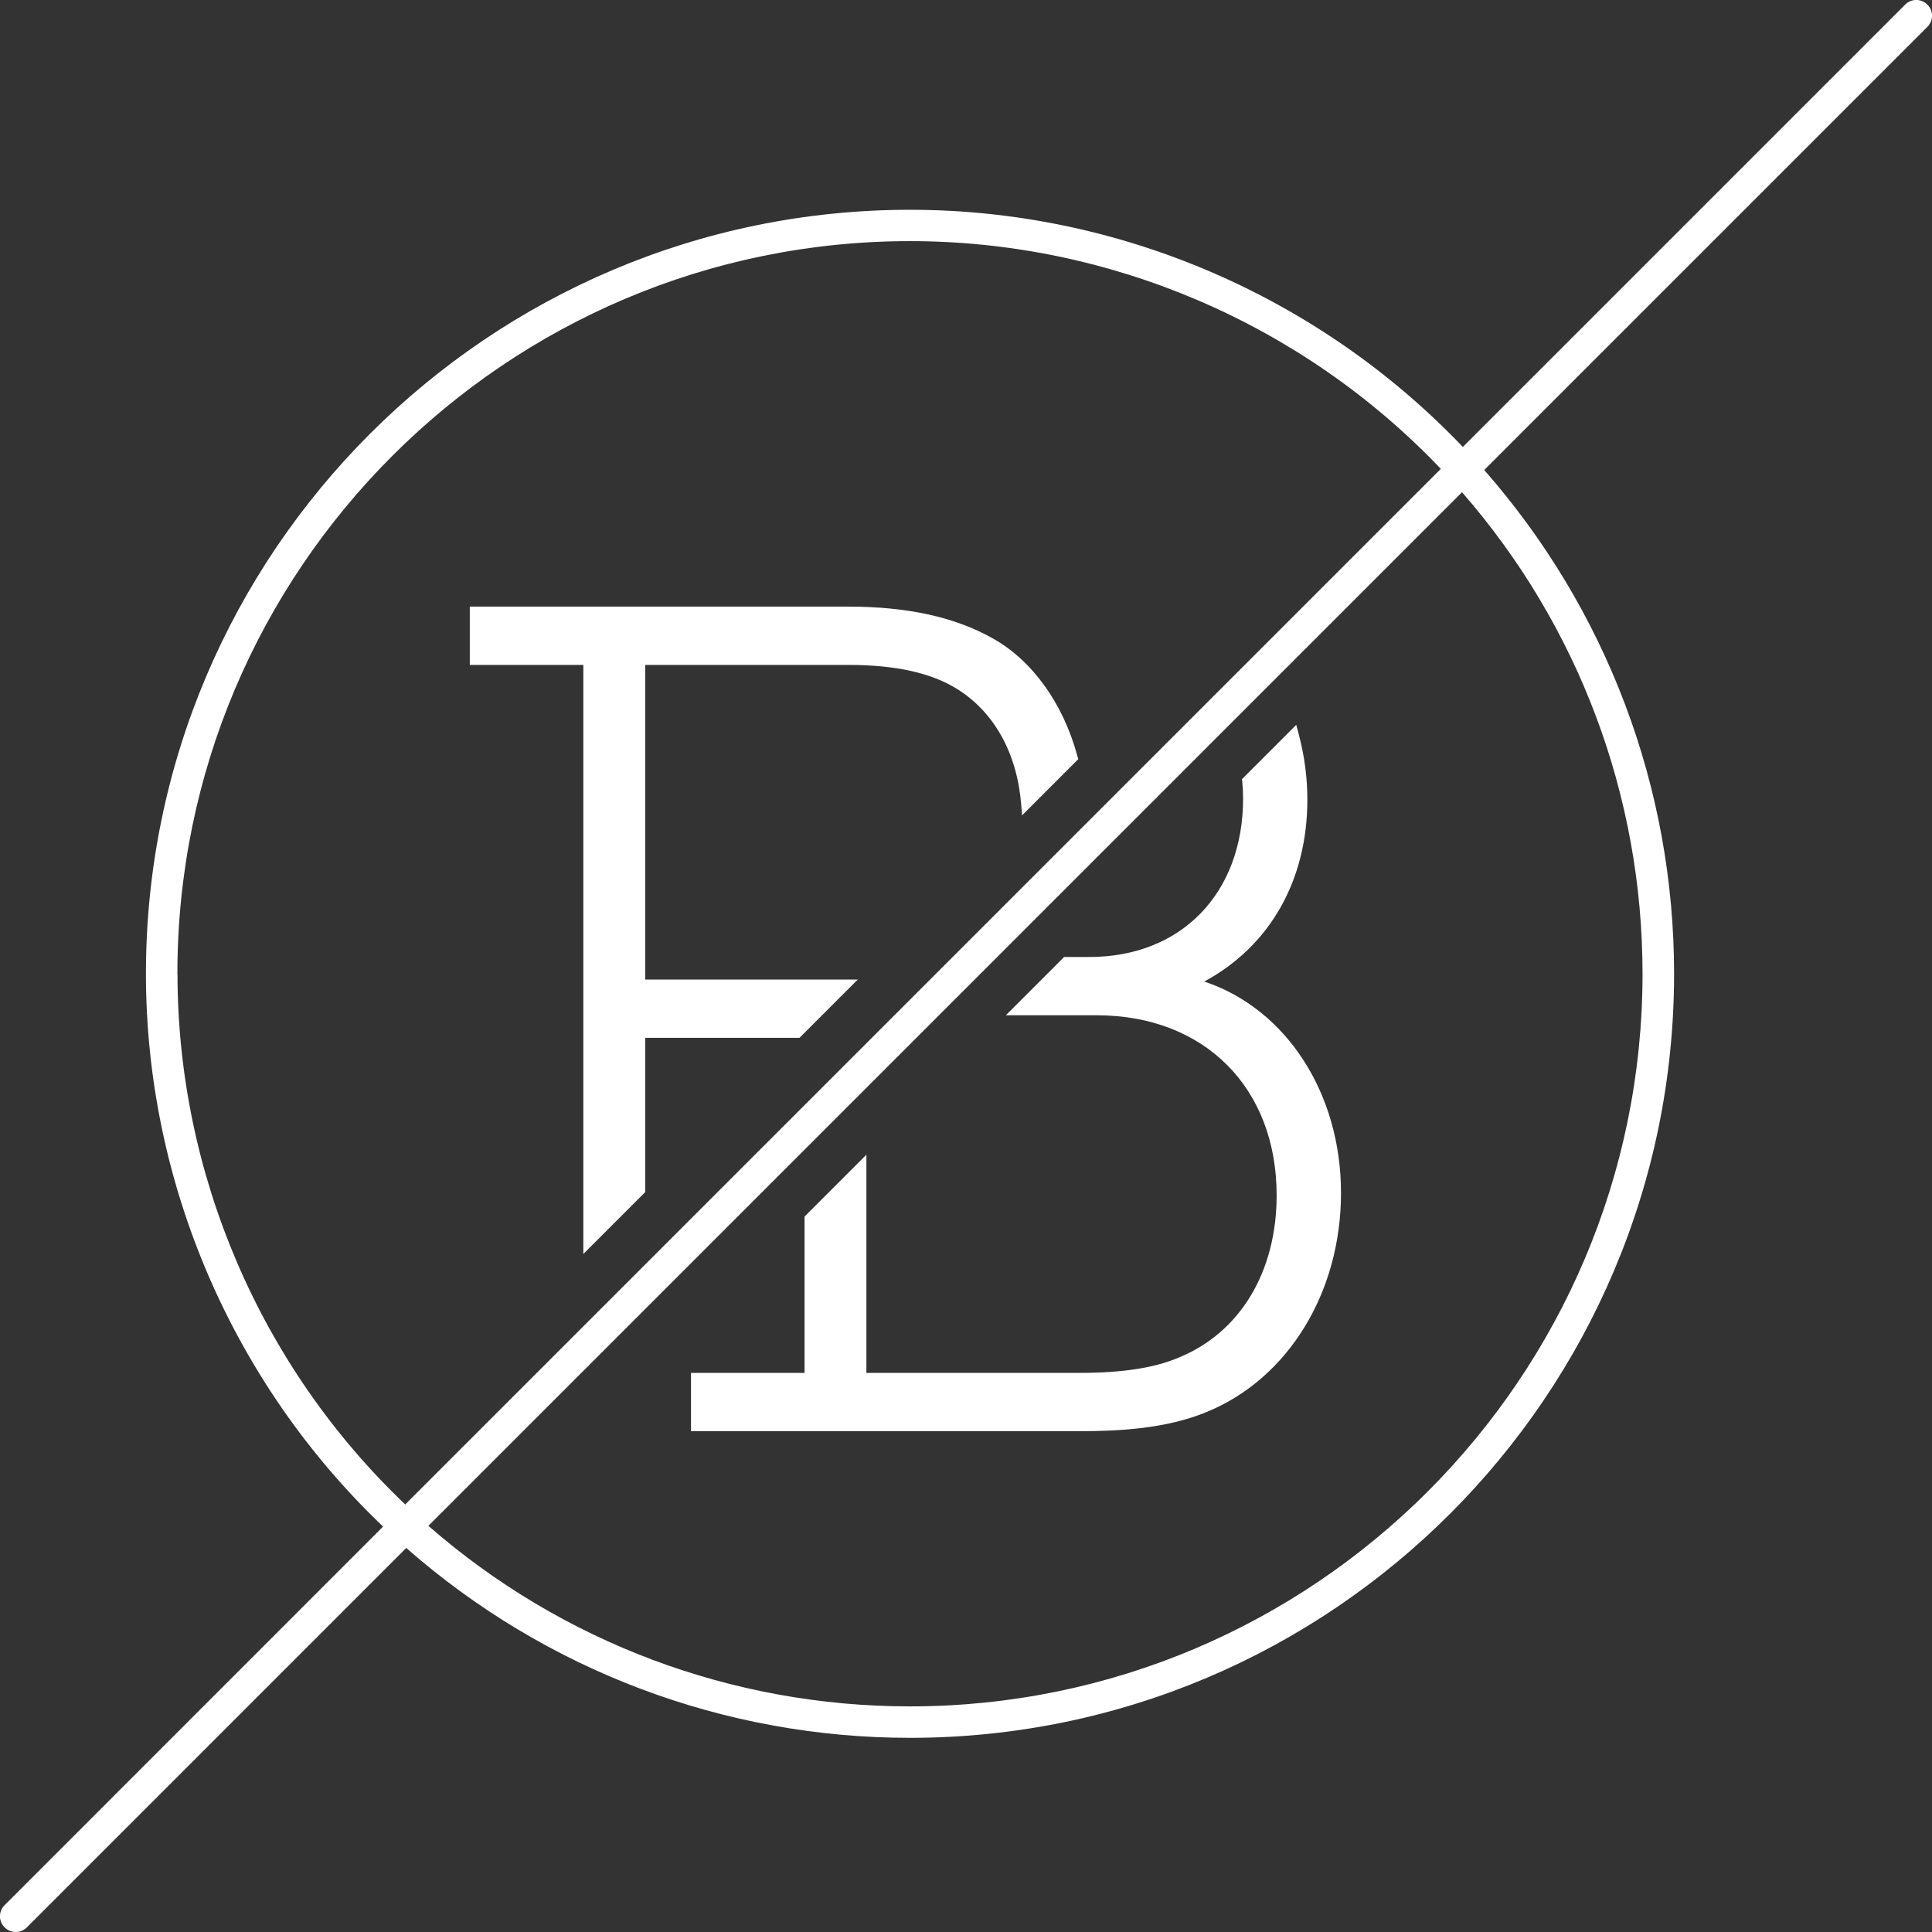
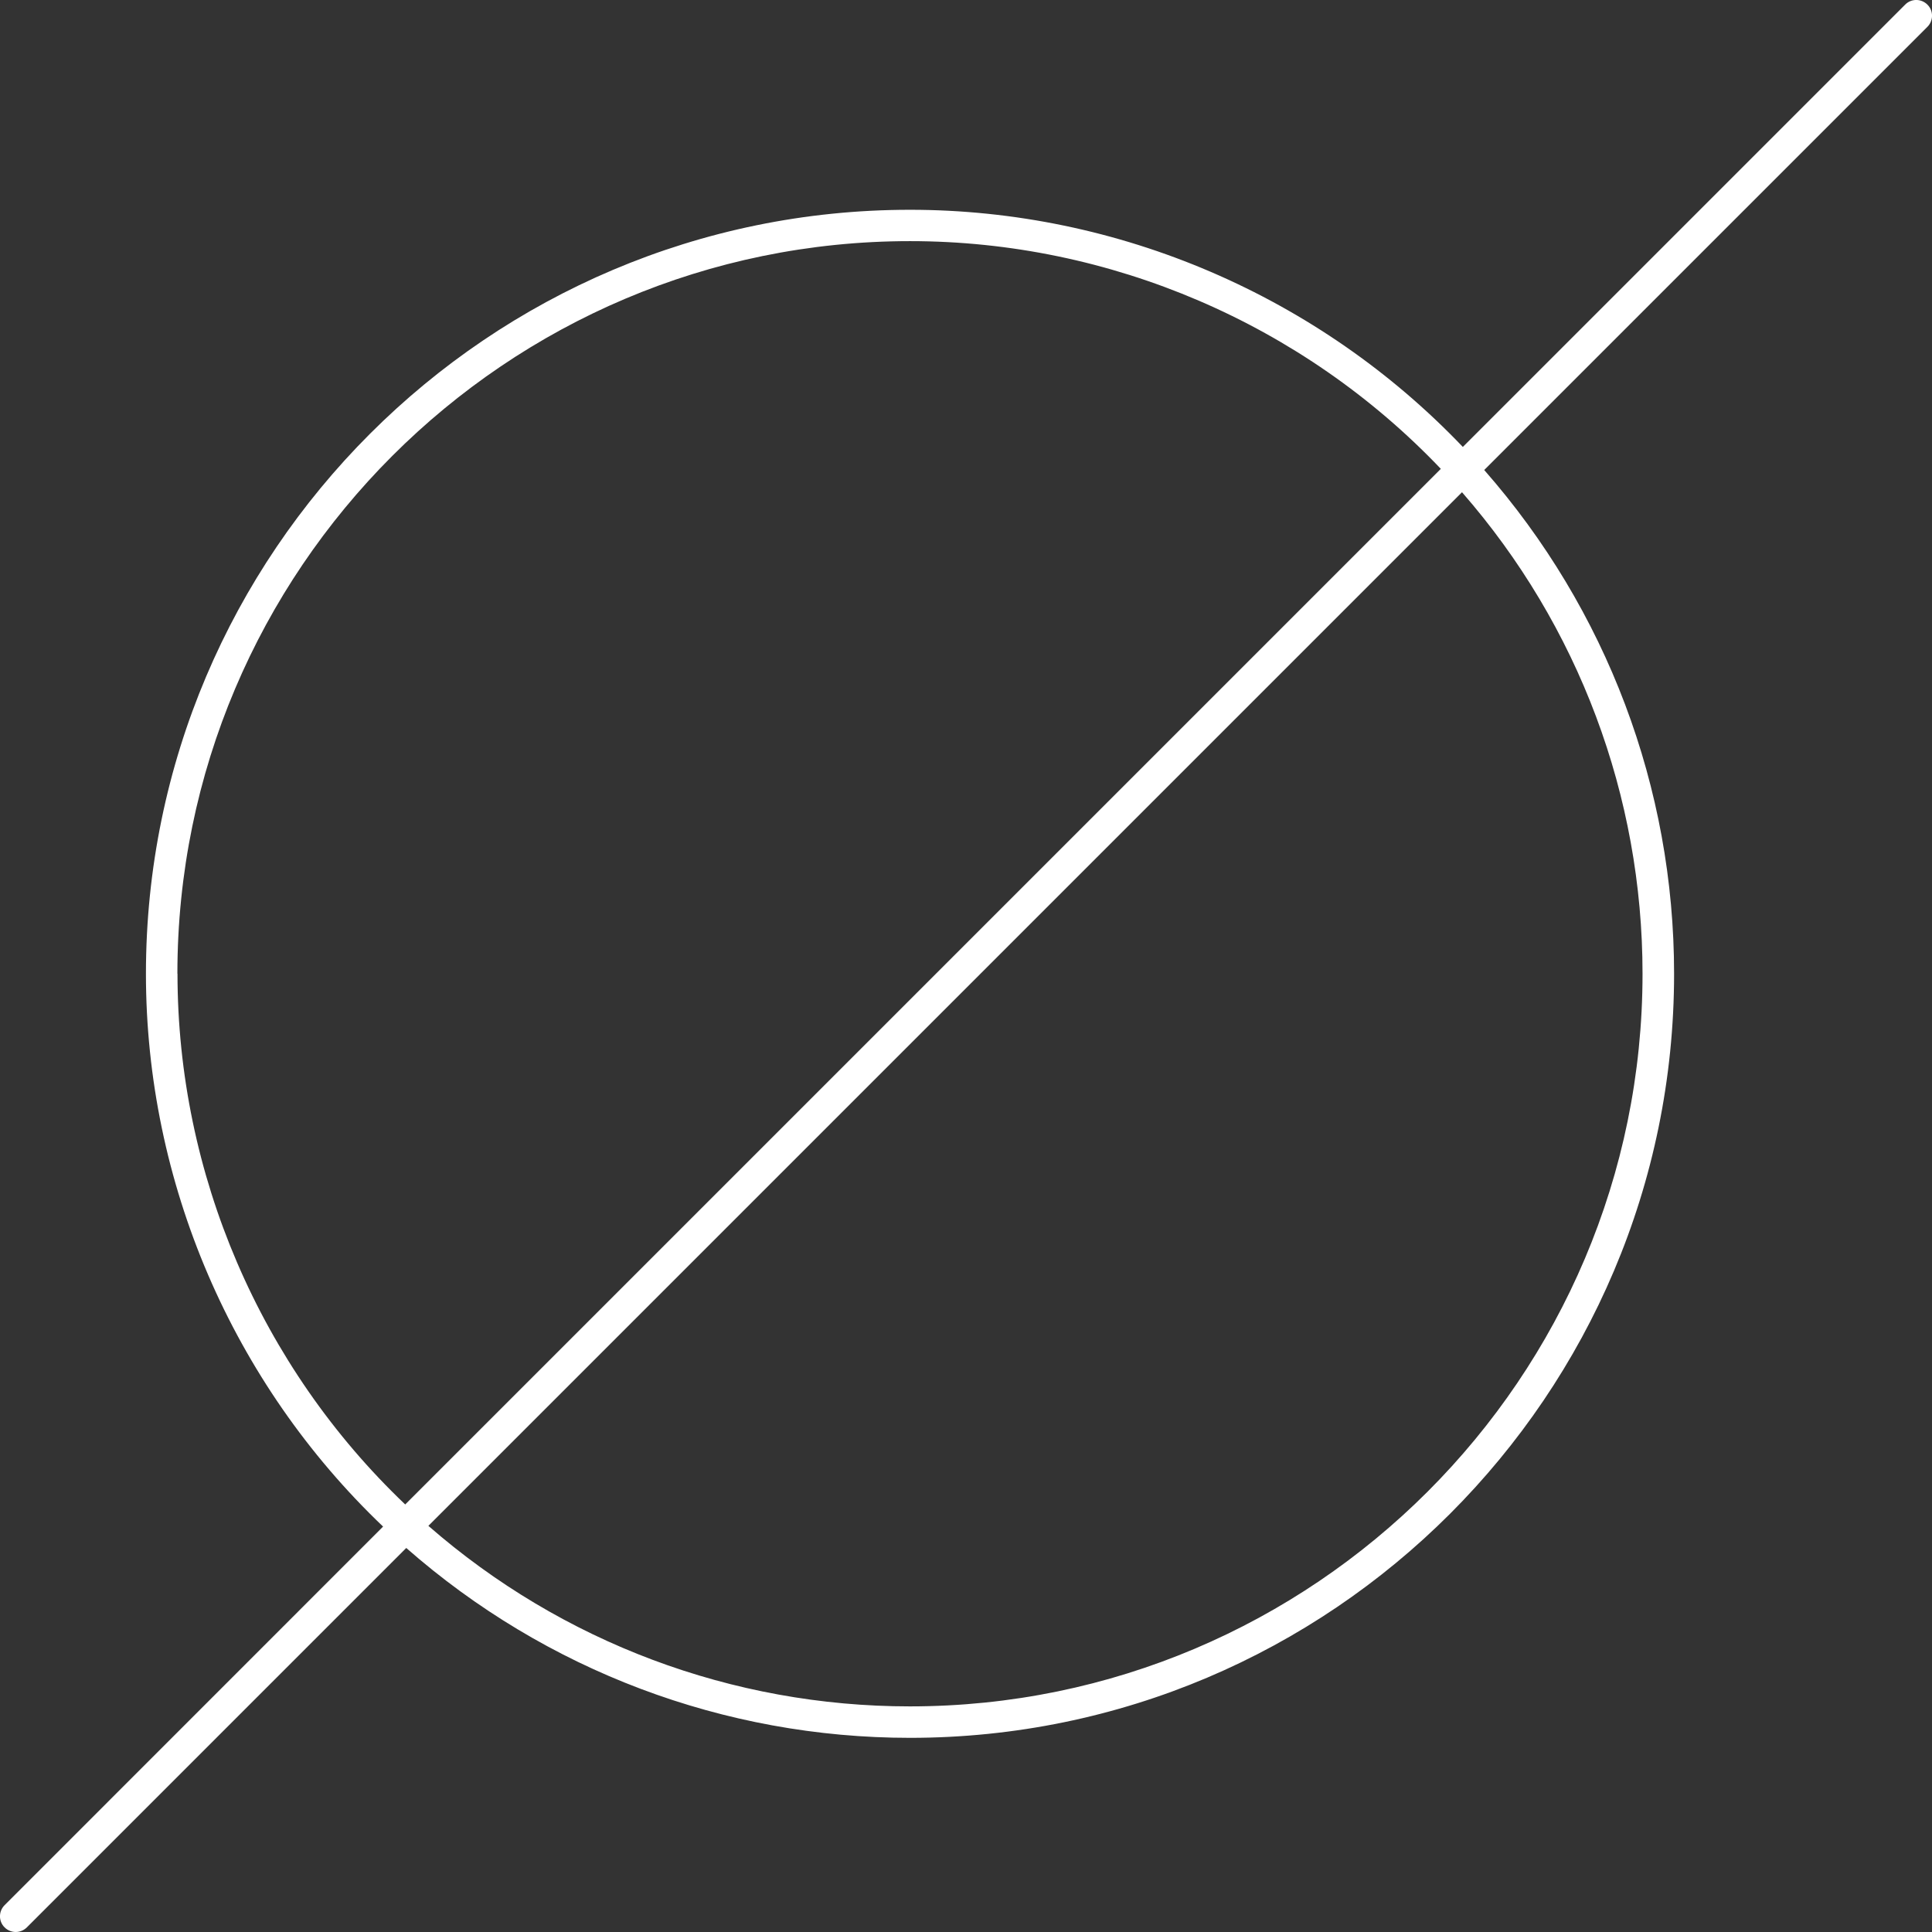
<svg xmlns="http://www.w3.org/2000/svg" id="Layer_1" version="1.1" viewBox="0 0 184.28 184.28">
  <rect x="0" y="0" width="184.28" height="184.28" fill="#333333" stroke="none" />
  <defs>
    <style>
      .st0 {
        fill: #fff;
      }
    </style>
  </defs>
-   <path class="st0" d="M102.77,72.13c-1.36-5.03-4.3-9.13-8.08-11.24-3.62-2.04-8.14-3.03-13.81-3.03h-36.07v5.56h10.83v56.19l5.9-5.9v-14.72h14.72l5.56-5.56h-20.28v-30.01h19.34c4.54,0,7.96.76,10.45,2.32,3.51,2.21,5.67,6.1,6.07,10.95l.09,1.08,5.36-5.36-.08-.28Z" />
  <path class="st0" d="M183.84.44c-.59-.59-1.54-.59-2.12,0l-42.16,42.16h0s-.03.03-.03.03c-13.72-14.38-32.84-22.62-52.73-22.62C46.61,20.01,13.92,52.7,13.92,92.88c0,19.9,8.24,39.02,22.62,52.73l-.03.03h0S.44,181.72.44,181.72c-.59.59-.59,1.54,0,2.12.29.29.68.44,1.06.44s.77-.15,1.06-.44l36.19-36.19c13.3,11.68,30.3,18.11,48.05,18.11,40.18,0,72.88-32.69,72.88-72.88,0-17.75-6.43-34.74-18.11-48.05L183.84,2.56c.59-.59.59-1.54,0-2.12ZM16.92,92.88c0-38.53,31.35-69.88,69.88-69.88,19.1,0,37.47,7.9,50.63,21.72l-98.78,98.78c-13.82-13.16-21.72-31.53-21.72-50.63ZM156.67,92.88c0,38.53-31.35,69.88-69.88,69.88-16.95,0-33.2-6.11-45.93-17.22l98.59-98.59c11.12,12.73,17.22,28.98,17.22,45.93Z" />
-   <path class="st0" d="M114.87,93.62c6.26-3.38,9.83-9.65,9.83-17.35,0-2.11-.28-4.23-.84-6.3l-.22-.83-5.17,5.17.02.23c.05.57.08,1.08.08,1.62,0,9.04-5.89,15.12-14.66,15.12h-2.41l-5.56,5.56h8.66c10.27,0,17.17,6.9,17.17,17.17,0,7.33-3.51,13.13-9.39,15.5-2.29.97-5.36,1.44-9.38,1.44h-20.36v-20.81l-5.9,5.9v14.91h-10.83v5.56h37.1c3.6,0,8.23-.21,12.16-1.86,7.74-3.21,12.74-11.4,12.74-20.87s-5.19-17.53-13.02-20.15Z" />
</svg>